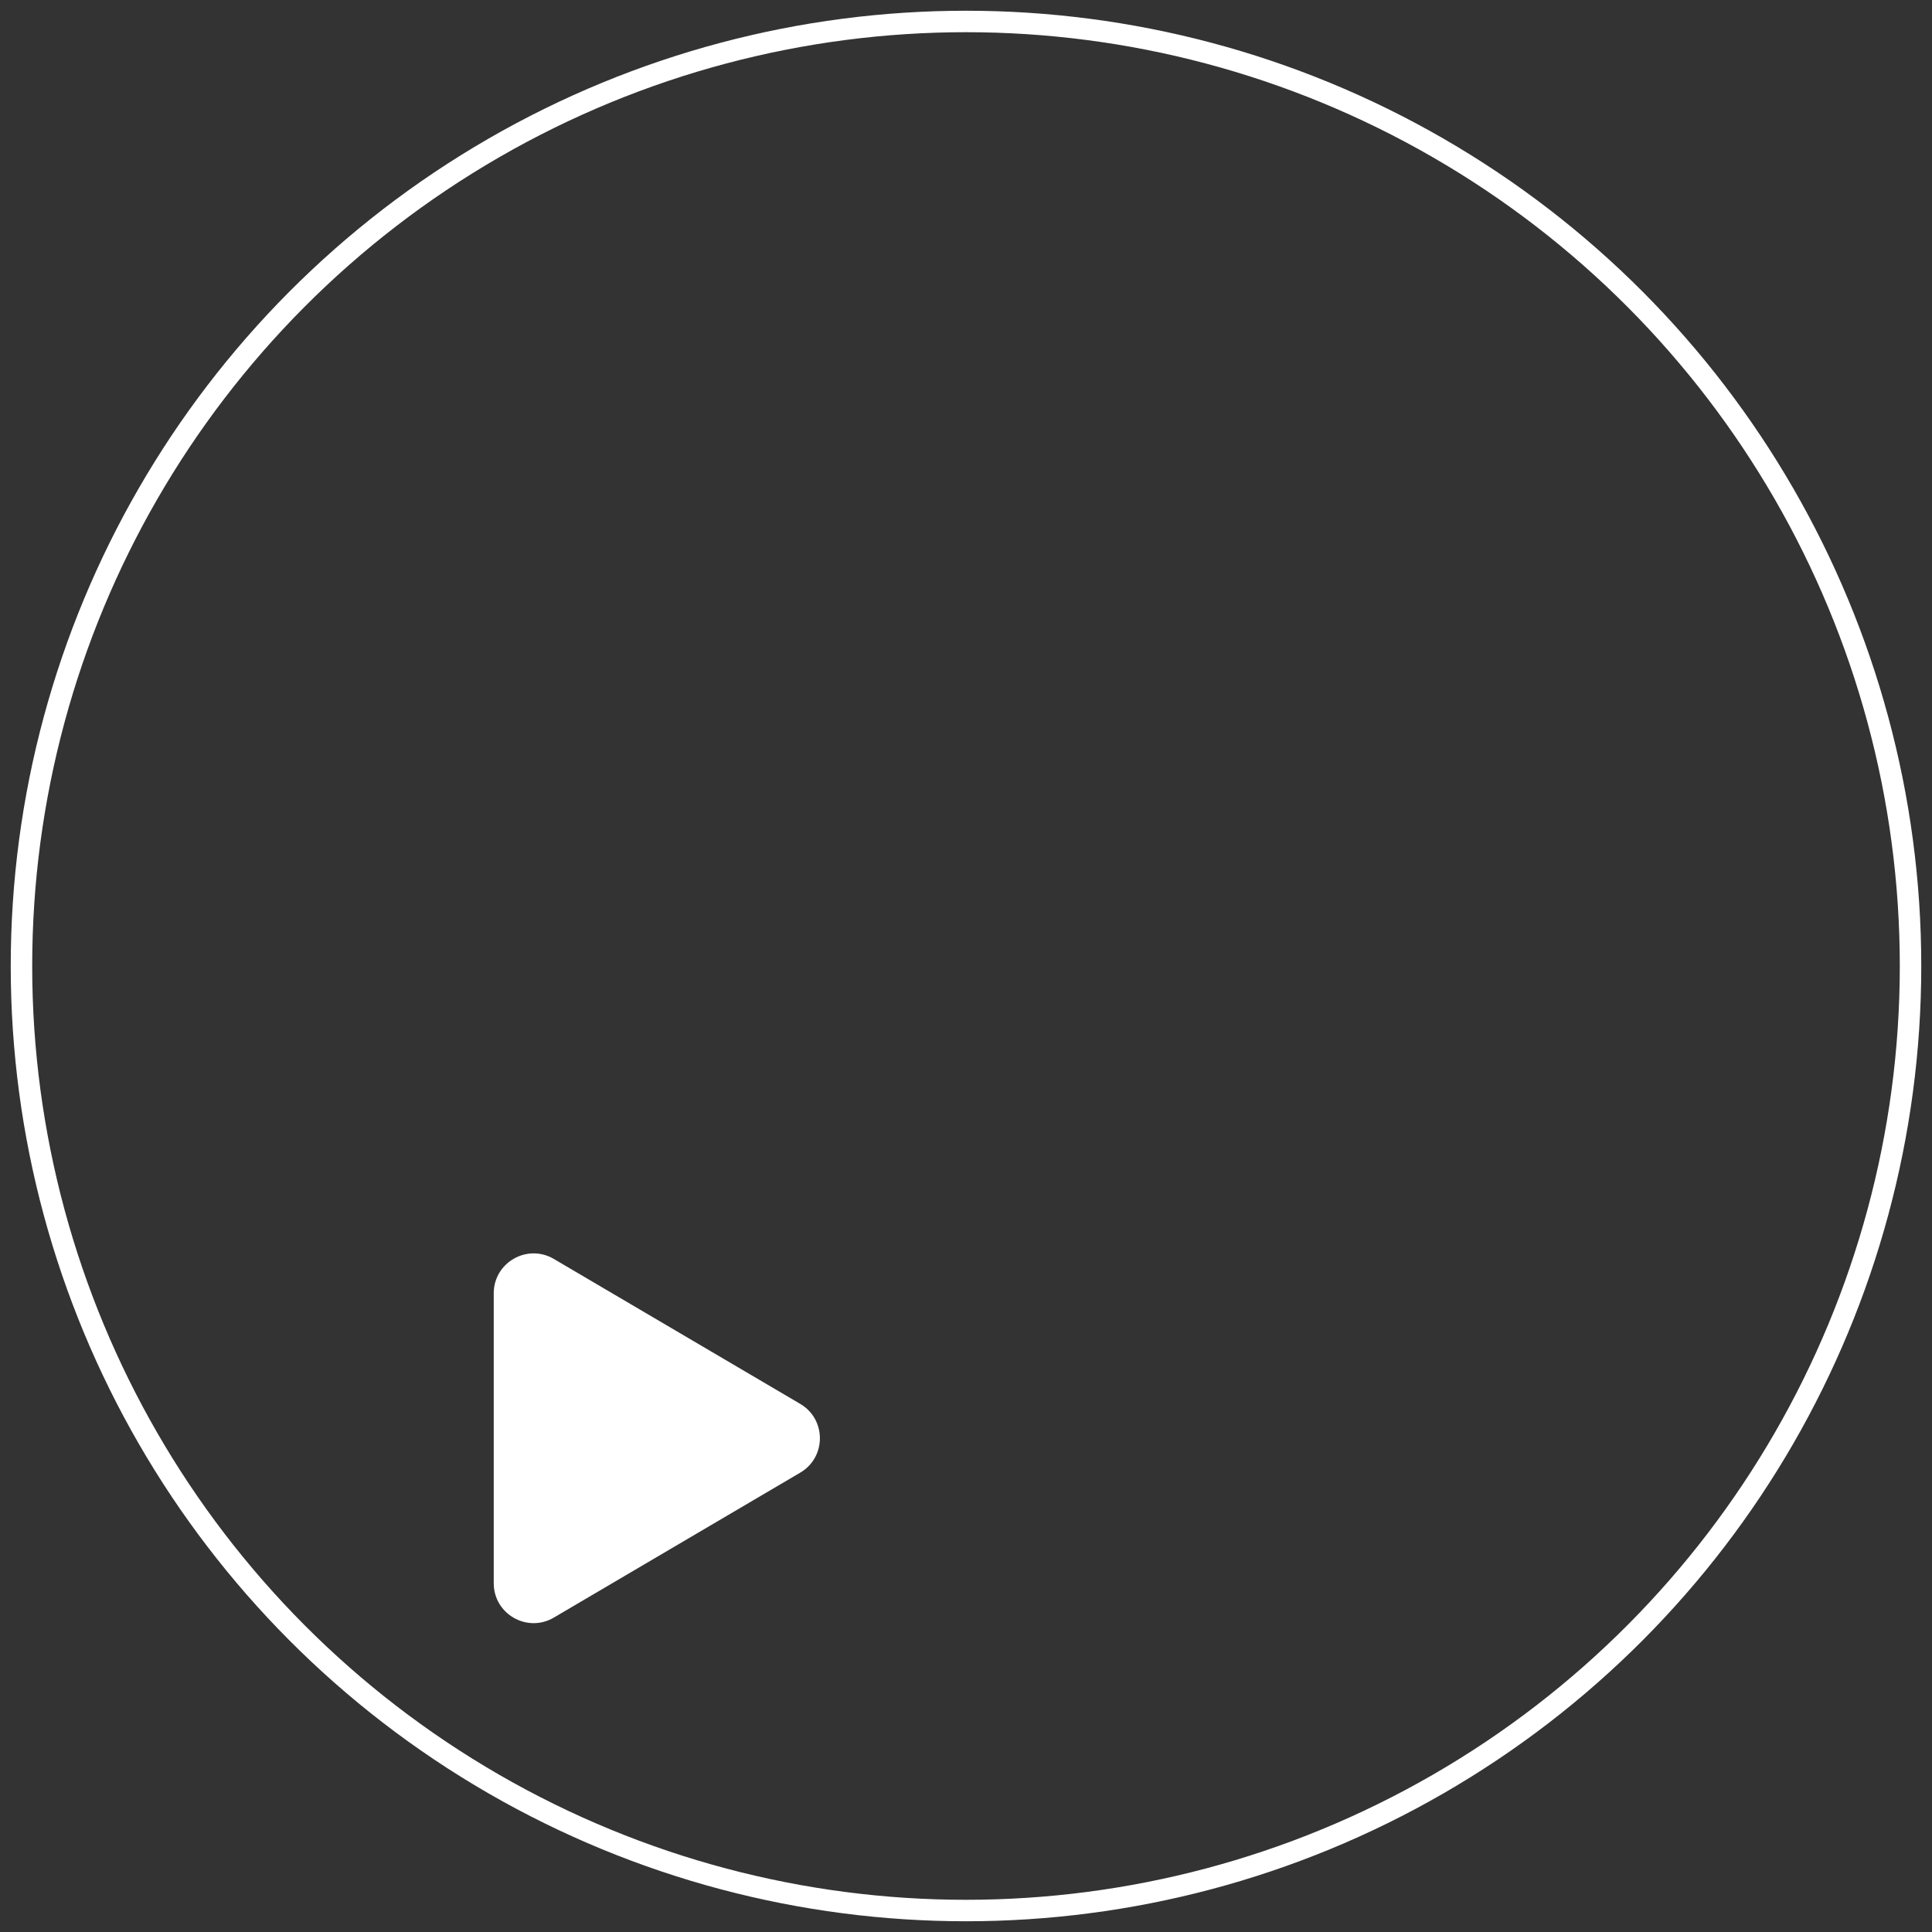
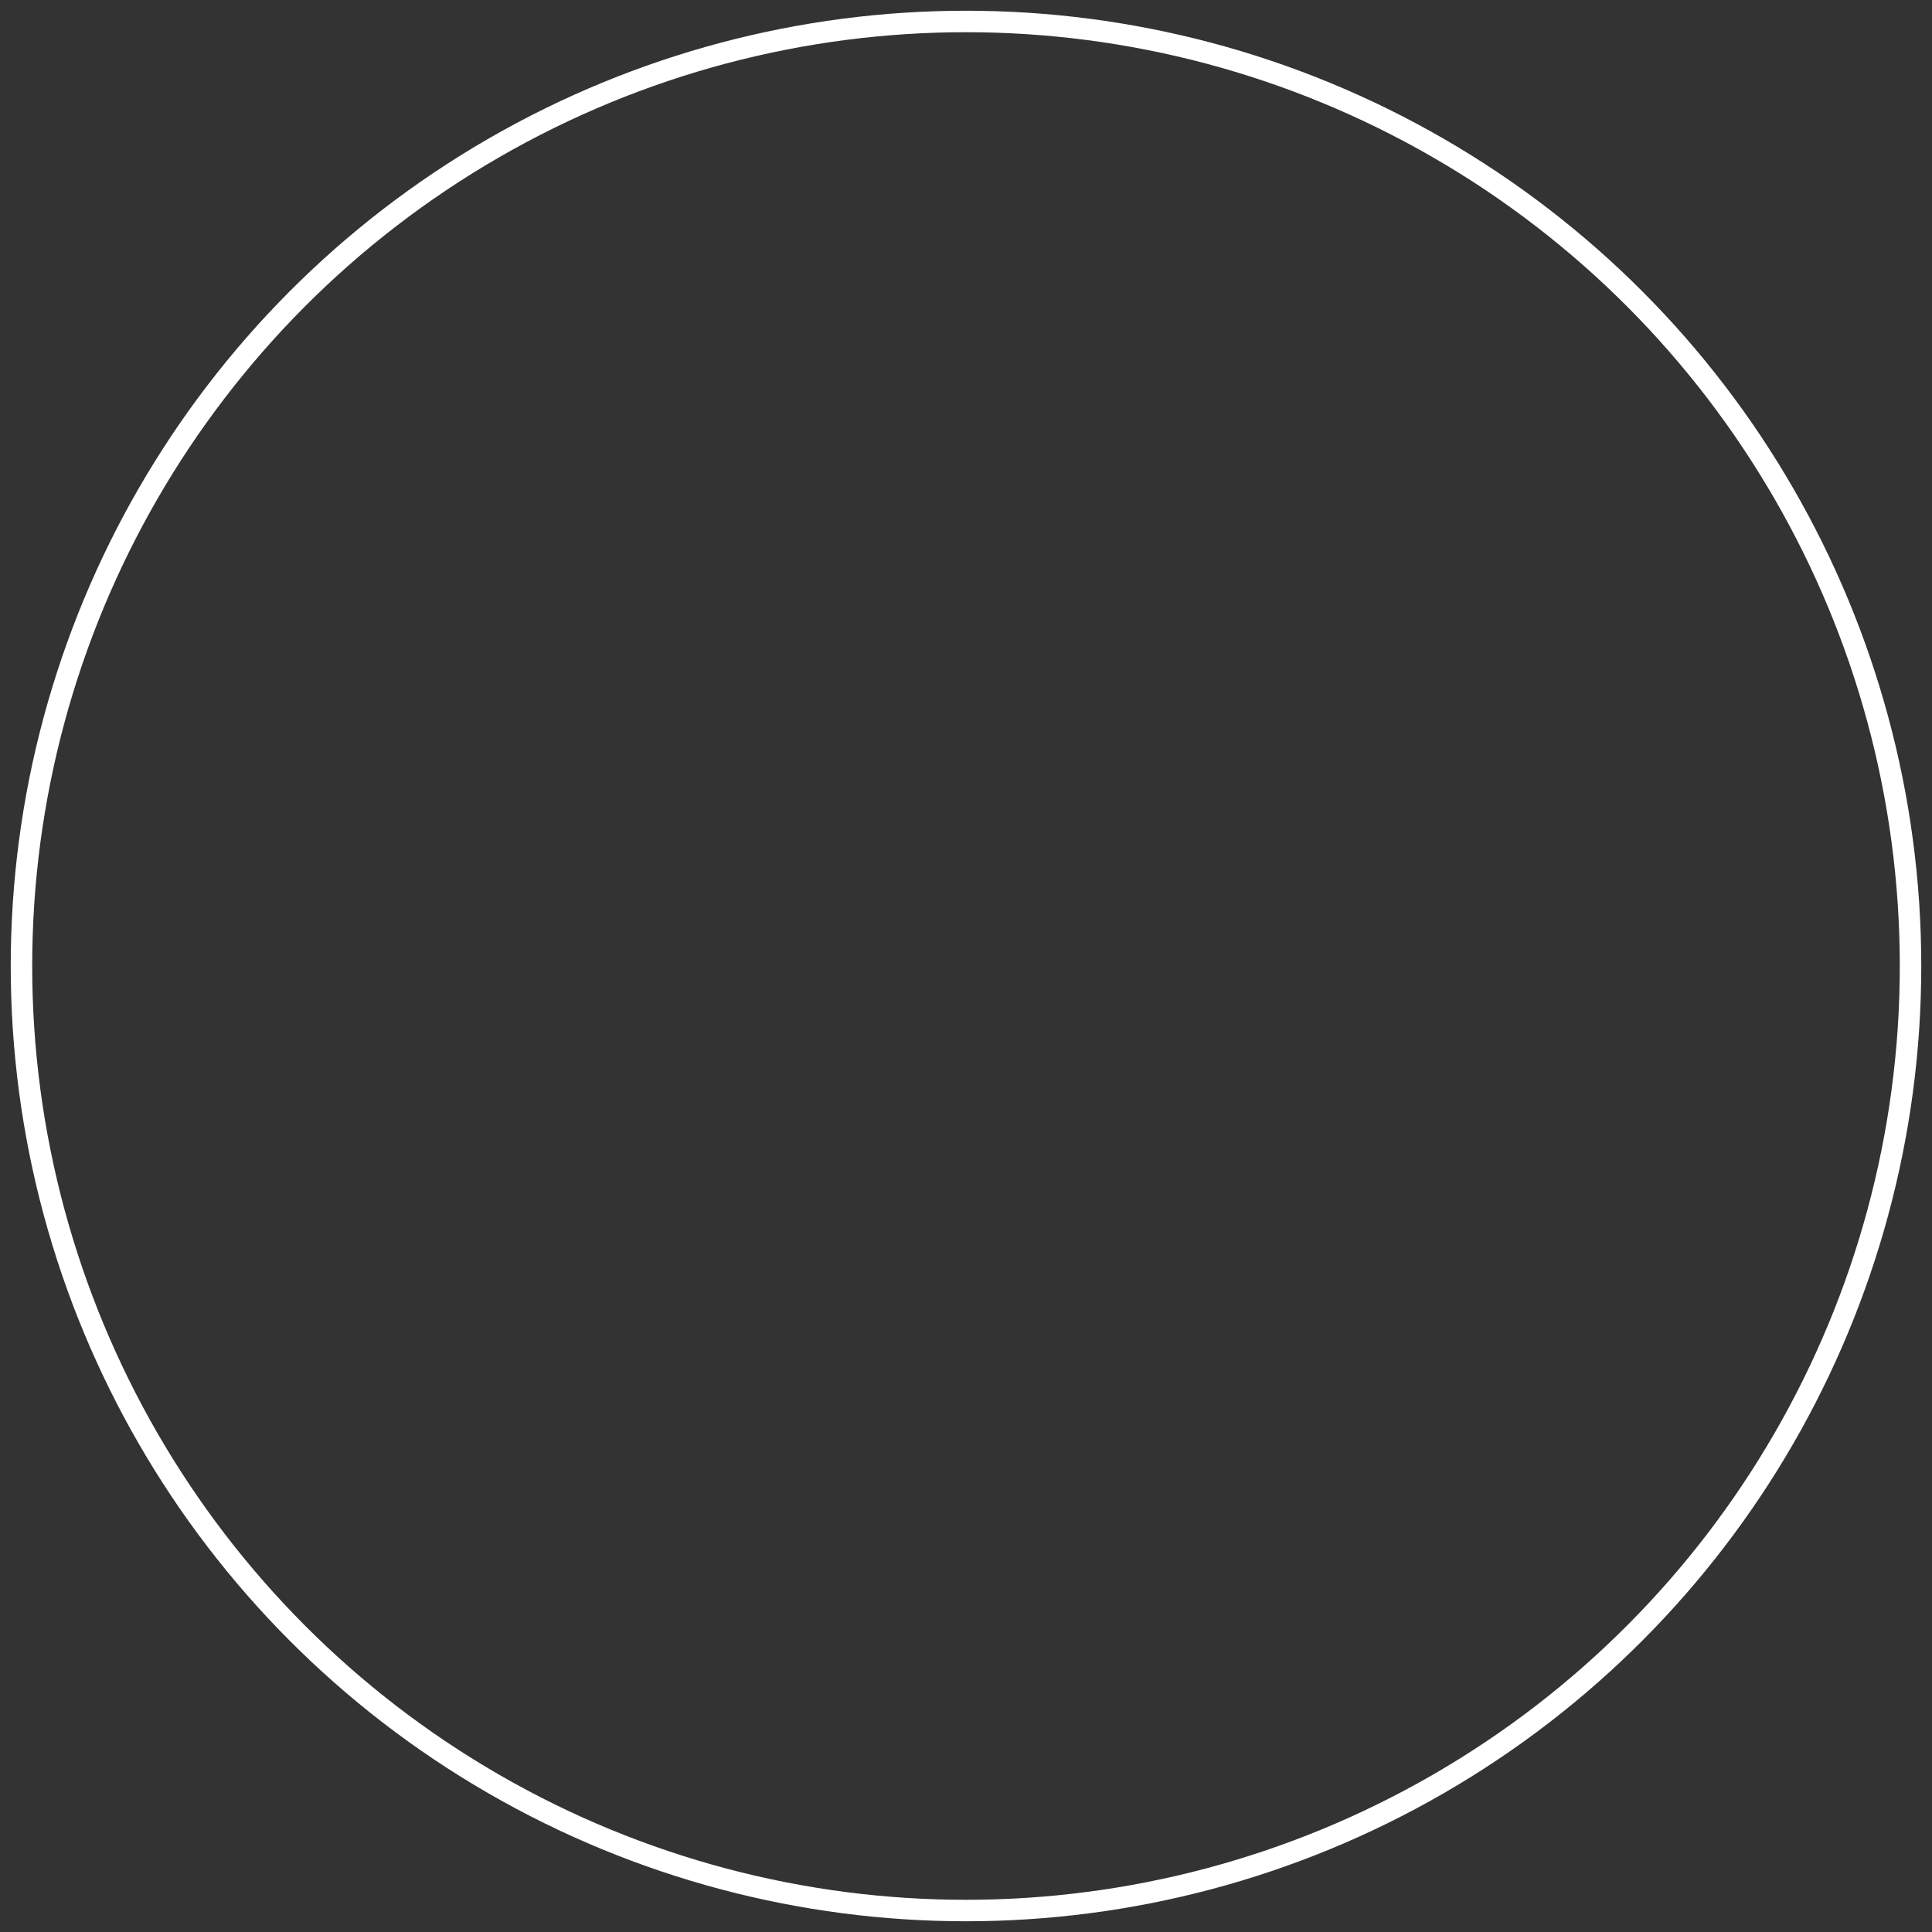
<svg xmlns="http://www.w3.org/2000/svg" width="90" height="90" viewBox="0 0 90 90" fill="none">
  <rect x="0" y="0" width="90" height="90" fill="#333333" stroke="none" />
  <circle cx="45" cy="45" r="44" stroke="white" />
-   <path d="M37.279 65.399C38.499 66.117 38.499 67.883 37.279 68.601L25.799 75.354C24.561 76.082 23 75.189 23 73.753L23 60.247C23 58.811 24.561 57.918 25.799 58.646L37.279 65.399Z" fill="white" />
</svg>